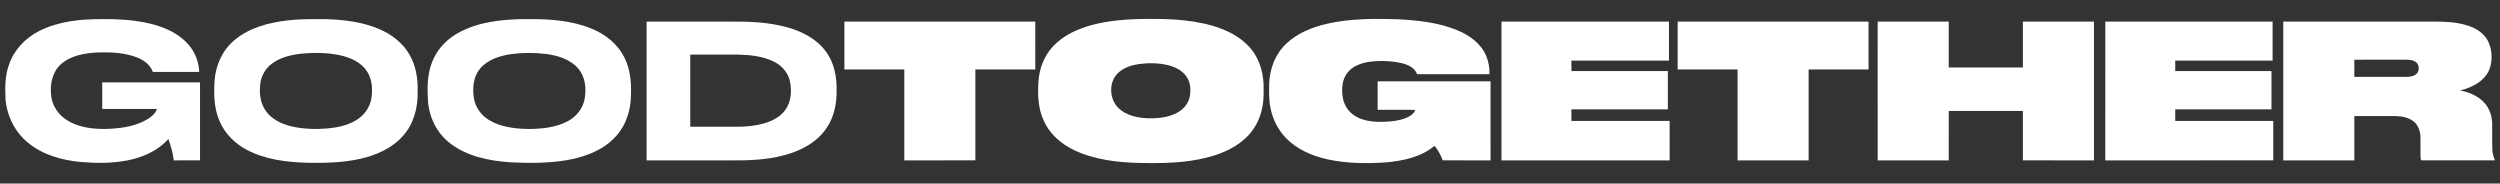
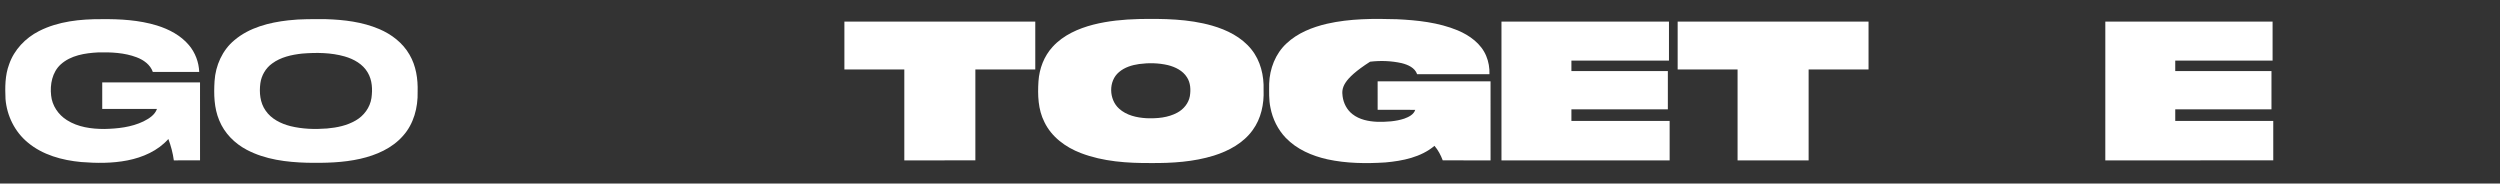
<svg xmlns="http://www.w3.org/2000/svg" width="2806pt" height="206pt" viewBox="0 0 2806 206" version="1.1">
  <rect x="0" y="0" width="2806" height="206" fill="#333333" stroke="none" />
  <g id="#ffffffff">
    <path fill="#ffffff" opacity="1.00" d=" M 1278.26 21.37 C 1305.78 20.88 1333.82 21.16 1360.50 28.78 C 1377.14 33.55 1393.57 41.69 1404.57 55.44 C 1414.85 68.15 1418.80 84.89 1418.25 100.99 C 1418.88 116.75 1415.46 133.12 1406.01 146.01 C 1395.59 160.51 1379.19 169.39 1362.47 174.64 C 1339.72 181.67 1315.68 183.19 1292.00 183.00 C 1265.40 183.17 1238.15 181.42 1213.08 171.79 C 1196.08 165.31 1180.20 153.69 1172.21 136.95 C 1165.07 122.87 1164.59 106.62 1165.58 91.18 C 1166.53 77.01 1171.84 62.99 1181.53 52.48 C 1193.45 39.40 1210.25 32.04 1227.10 27.66 C 1243.81 23.44 1261.06 21.79 1278.26 21.37 M 1278.58 71.87 C 1270.49 73.02 1262.22 75.51 1255.95 80.95 C 1243.92 91.02 1244.59 111.63 1256.02 121.90 C 1264.31 129.48 1275.83 132.05 1286.75 132.68 C 1298.55 133.13 1310.97 132.17 1321.52 126.38 C 1328.54 122.59 1334.09 115.81 1335.51 107.86 C 1336.64 100.75 1336.30 92.93 1332.24 86.74 C 1327.56 79.26 1319.13 75.16 1310.83 73.08 C 1300.28 70.64 1289.28 70.43 1278.58 71.87 Z" />
-     <path fill="#ffffff" opacity="1.00" d=" M 1489.47 26.65 C 1515.14 20.81 1541.68 20.80 1567.86 21.58 C 1590.97 22.69 1614.52 25.16 1636.09 34.08 C 1649.49 39.70 1662.39 48.96 1668.12 62.79 C 1670.82 69.23 1672.00 76.27 1671.76 83.25 C 1644.69 83.27 1617.63 83.22 1590.57 83.27 C 1588.03 75.90 1580.16 72.62 1573.19 70.86 C 1561.61 68.29 1549.55 67.85 1537.79 69.26 C 1528.23 70.58 1518.05 73.96 1512.06 81.98 C 1506.46 89.33 1505.77 99.13 1506.92 107.98 C 1507.90 115.76 1511.72 123.27 1517.98 128.11 C 1525.87 134.33 1536.17 136.31 1545.98 136.72 C 1556.13 136.90 1566.50 136.36 1576.20 133.13 C 1581.13 131.31 1586.72 128.68 1588.46 123.28 C 1574.40 123.22 1560.33 123.26 1546.27 123.26 C 1546.23 112.59 1546.26 101.92 1546.25 91.25 C 1588.50 91.25 1630.75 91.26 1672.99 91.25 C 1673.01 120.83 1673.00 150.42 1673.00 180.00 C 1655.10 179.99 1637.21 180.02 1619.32 179.99 C 1617.13 174.11 1614.17 168.45 1610.06 163.69 C 1594.79 176.54 1574.31 180.59 1554.96 182.32 C 1533.25 183.70 1511.20 183.45 1489.86 178.82 C 1472.65 174.97 1455.59 167.68 1443.19 154.79 C 1434.30 145.50 1428.37 133.54 1425.96 120.93 C 1424.05 112.04 1424.51 102.92 1424.51 93.89 C 1425.07 77.17 1431.49 60.32 1443.91 48.82 C 1456.41 36.99 1472.93 30.51 1489.47 26.65 Z" />
+     <path fill="#ffffff" opacity="1.00" d=" M 1489.47 26.65 C 1515.14 20.81 1541.68 20.80 1567.86 21.58 C 1590.97 22.69 1614.52 25.16 1636.09 34.08 C 1649.49 39.70 1662.39 48.96 1668.12 62.79 C 1670.82 69.23 1672.00 76.27 1671.76 83.25 C 1644.69 83.27 1617.63 83.22 1590.57 83.27 C 1588.03 75.90 1580.16 72.62 1573.19 70.86 C 1561.61 68.29 1549.55 67.85 1537.79 69.26 C 1506.46 89.33 1505.77 99.13 1506.92 107.98 C 1507.90 115.76 1511.72 123.27 1517.98 128.11 C 1525.87 134.33 1536.17 136.31 1545.98 136.72 C 1556.13 136.90 1566.50 136.36 1576.20 133.13 C 1581.13 131.31 1586.72 128.68 1588.46 123.28 C 1574.40 123.22 1560.33 123.26 1546.27 123.26 C 1546.23 112.59 1546.26 101.92 1546.25 91.25 C 1588.50 91.25 1630.75 91.26 1672.99 91.25 C 1673.01 120.83 1673.00 150.42 1673.00 180.00 C 1655.10 179.99 1637.21 180.02 1619.32 179.99 C 1617.13 174.11 1614.17 168.45 1610.06 163.69 C 1594.79 176.54 1574.31 180.59 1554.96 182.32 C 1533.25 183.70 1511.20 183.45 1489.86 178.82 C 1472.65 174.97 1455.59 167.68 1443.19 154.79 C 1434.30 145.50 1428.37 133.54 1425.96 120.93 C 1424.05 112.04 1424.51 102.92 1424.51 93.89 C 1425.07 77.17 1431.49 60.32 1443.91 48.82 C 1456.41 36.99 1472.93 30.51 1489.47 26.65 Z" />
    <path fill="#ffffff" opacity="1.00" d=" M 43.82 34.86 C 65.39 23.90 90.10 21.39 113.96 21.50 C 134.85 21.28 156.06 22.48 176.16 28.61 C 189.67 32.82 202.82 39.67 212.05 50.64 C 219.12 59.01 223.20 69.78 223.60 80.72 C 206.24 80.79 188.89 80.73 171.54 80.75 C 168.72 72.60 161.18 67.26 153.41 64.32 C 139.64 59.09 124.63 58.47 110.06 58.83 C 95.38 59.60 79.49 62.07 68.17 72.27 C 58.61 80.97 55.97 94.81 57.38 107.17 C 58.48 118.54 65.50 128.83 75.10 134.82 C 87.49 142.71 102.58 144.76 117.00 144.76 C 131.98 144.44 147.41 142.83 161.08 136.23 C 167.18 133.12 173.78 129.11 176.17 122.30 C 155.69 122.18 135.22 122.29 114.75 122.25 C 114.75 112.33 114.75 102.42 114.75 92.50 C 151.33 92.49 187.92 92.50 224.50 92.50 C 224.52 121.66 224.48 150.81 224.52 179.97 C 214.72 180.04 204.91 179.98 195.11 180.00 C 194.03 171.80 191.86 163.76 188.97 156.02 C 177.21 169.29 160.18 176.67 143.06 180.03 C 125.97 183.38 108.39 183.24 91.10 181.86 C 69.73 179.88 47.78 173.94 31.08 159.86 C 16.57 147.92 7.71 129.82 6.18 111.17 C 5.63 98.10 5.54 84.62 10.24 72.19 C 15.86 55.86 28.55 42.61 43.82 34.86 Z" />
    <path fill="#ffffff" opacity="1.00" d=" M 323.57 22.83 C 337.65 21.17 351.83 21.49 365.97 21.51 C 386.16 22.14 406.69 24.59 425.44 32.53 C 439.37 38.39 452.08 48.11 459.65 61.38 C 466.99 73.86 469.18 88.67 468.75 102.96 C 469.21 120.64 464.38 139.08 452.36 152.45 C 440.10 166.44 422.32 174.15 404.50 178.20 C 384.99 182.65 364.86 183.01 344.94 182.68 C 321.72 182.04 297.76 179.14 276.95 168.13 C 263.33 160.99 251.86 149.42 246.05 135.06 C 240.22 121.19 239.91 105.81 240.81 91.02 C 241.92 73.61 249.51 56.31 263.11 45.08 C 279.92 30.84 302.13 25.25 323.57 22.83 M 339.08 60.14 C 327.31 61.44 315.11 64.08 305.43 71.28 C 298.22 76.43 293.45 84.67 292.23 93.41 C 290.84 103.86 291.85 115.26 298.08 124.09 C 304.47 133.54 315.28 138.83 326.06 141.58 C 339.44 144.87 353.40 145.29 367.10 144.21 C 378.19 143.24 389.46 140.93 399.17 135.26 C 408.42 130.02 415.30 120.68 416.91 110.10 C 418.27 100.48 417.85 90.00 412.75 81.45 C 407.28 71.94 397.10 66.30 386.85 63.35 C 371.37 58.92 355.00 58.88 339.08 60.14 Z" />
-     <path fill="#ffffff" opacity="1.00" d=" M 562.60 22.87 C 572.69 21.77 582.84 21.35 592.98 21.50 C 616.90 21.22 641.46 22.95 663.83 32.09 C 679.40 38.36 693.55 49.51 700.93 64.83 C 708.52 79.76 708.99 97.01 707.84 113.36 C 706.54 129.33 699.97 145.12 688.20 156.20 C 673.94 170.08 654.29 176.68 635.04 179.95 C 614.56 183.25 593.71 183.19 573.05 182.18 C 549.29 180.54 524.40 175.73 505.15 160.80 C 490.32 149.57 481.61 131.50 480.32 113.10 C 479.52 98.68 479.48 83.72 484.85 70.07 C 489.78 56.90 499.53 45.82 511.50 38.56 C 526.90 29.14 544.83 24.88 562.60 22.87 M 573.50 60.76 C 560.64 62.71 546.94 66.94 538.48 77.45 C 531.18 86.49 530.18 98.86 531.84 109.96 C 533.48 120.03 539.72 129.11 548.40 134.44 C 561.65 142.72 577.71 144.45 593.00 144.76 C 607.97 144.66 623.56 143.27 637.03 136.18 C 646.70 131.12 654.34 121.82 656.22 110.93 C 658.25 99.32 657.01 86.17 649.02 76.95 C 640.09 66.52 626.20 62.40 613.06 60.57 C 599.95 58.99 586.59 59.01 573.50 60.76 Z" />
-     <path fill="#ffffff" opacity="1.00" d=" M 725.74 24.27 C 756.83 24.23 787.92 24.26 819.02 24.25 C 840.67 24.03 862.63 24.81 883.62 30.67 C 900.53 35.36 917.30 43.99 927.59 58.68 C 936.39 70.87 939.25 86.26 939.02 101.04 C 939.27 115.97 936.26 131.41 927.62 143.86 C 916.78 159.98 898.55 169.40 880.17 174.21 C 859.28 179.85 837.47 180.26 815.97 180.00 C 785.90 180.00 755.82 180.00 725.75 180.00 C 725.74 128.09 725.76 76.18 725.74 24.27 M 774.75 61.26 C 774.75 88.26 774.74 115.25 774.75 142.25 C 791.16 142.25 807.57 142.25 823.98 142.25 C 835.38 142.42 846.93 141.55 857.93 138.36 C 866.88 135.72 875.81 131.21 881.36 123.46 C 888.06 114.37 888.84 102.22 886.69 91.46 C 884.80 82.21 878.30 74.39 870.07 69.96 C 857.24 63.06 842.34 61.65 828.02 61.25 C 810.26 61.26 792.50 61.24 774.75 61.26 Z" />
    <path fill="#ffffff" opacity="1.00" d=" M 947.75 24.25 C 1019.17 24.25 1090.58 24.26 1161.99 24.25 C 1162.01 42.16 1162.00 60.08 1162.00 78.00 C 1139.58 78.00 1117.17 78.00 1094.75 78.00 C 1094.75 112.00 1094.74 146.00 1094.75 179.99 C 1068.17 180.01 1041.58 180.00 1015.00 180.00 C 1015.00 146.00 1015.00 112.00 1015.00 78.00 C 992.58 78.00 970.17 78.00 947.75 78.00 C 947.75 60.08 947.74 42.17 947.75 24.25 Z" />
    <path fill="#ffffff" opacity="1.00" d=" M 1685.25 24.25 C 1747.92 24.25 1810.58 24.25 1873.25 24.25 C 1873.25 38.83 1873.25 53.42 1873.25 68.00 C 1836.75 68.00 1800.25 68.00 1763.75 68.00 C 1763.74 71.92 1763.74 75.83 1763.75 79.75 C 1799.83 79.75 1835.91 79.75 1872.00 79.75 C 1872.00 94.08 1872.00 108.42 1872.00 122.75 C 1835.91 122.75 1799.83 122.75 1763.75 122.75 C 1763.74 127.08 1763.74 131.42 1763.75 135.75 C 1800.50 135.75 1837.25 135.75 1874.00 135.75 C 1874.00 150.50 1874.00 165.25 1874.00 180.00 C 1811.08 180.00 1748.16 180.01 1685.25 180.00 C 1685.26 128.08 1685.25 76.17 1685.25 24.25 Z" />
    <path fill="#ffffff" opacity="1.00" d=" M 1883.00 24.25 C 1954.42 24.25 2025.83 24.25 2097.25 24.25 C 2097.25 42.17 2097.25 60.08 2097.25 78.00 C 2074.83 78.00 2052.42 78.00 2030.00 78.00 C 2030.00 112.00 2030.00 146.00 2030.00 180.00 C 2003.41 180.00 1976.83 180.01 1950.25 180.00 C 1950.25 146.00 1950.25 112.00 1950.25 78.00 C 1927.83 78.00 1905.42 78.00 1883.00 78.00 C 1883.00 60.08 1882.99 42.16 1883.00 24.25 Z" />
-     <path fill="#ffffff" opacity="1.00" d=" M 2107.50 24.26 C 2134.08 24.24 2160.66 24.25 2187.25 24.25 C 2187.25 41.42 2187.25 58.58 2187.25 75.75 C 2215.00 75.75 2242.75 75.74 2270.50 75.75 C 2270.50 58.59 2270.50 41.42 2270.50 24.25 C 2297.08 24.25 2323.66 24.25 2350.25 24.25 C 2350.25 76.17 2350.25 128.08 2350.25 180.00 C 2323.66 180.00 2297.08 180.01 2270.49 179.99 C 2270.50 161.49 2270.49 143.00 2270.50 124.50 C 2242.75 124.50 2215.00 124.51 2187.26 124.49 C 2187.24 143.00 2187.25 161.50 2187.25 180.00 C 2160.67 180.01 2134.10 179.98 2107.52 180.01 C 2107.46 128.09 2107.52 76.17 2107.50 24.26 Z" />
    <path fill="#ffffff" opacity="1.00" d=" M 2363.01 24.25 C 2425.59 24.26 2488.17 24.25 2550.75 24.25 C 2550.75 38.83 2550.74 53.41 2550.75 67.99 C 2514.33 68.01 2477.92 67.99 2441.50 68.00 C 2441.49 71.91 2441.49 75.83 2441.49 79.74 C 2477.49 79.76 2513.50 79.74 2549.50 79.75 C 2549.50 94.08 2549.50 108.42 2549.50 122.75 C 2513.50 122.74 2477.50 122.75 2441.50 122.75 C 2441.49 127.08 2441.49 131.41 2441.50 135.74 C 2478.16 135.76 2514.83 135.74 2551.50 135.75 C 2551.51 150.50 2551.49 165.24 2551.51 179.99 C 2488.67 180.01 2425.84 179.99 2363.00 180.00 C 2363.00 128.08 2362.99 76.16 2363.01 24.25 Z" />
-     <path fill="#ffffff" opacity="1.00" d=" M 2562.75 24.25 C 2618.84 24.25 2674.94 24.25 2731.03 24.25 C 2743.95 24.13 2757.13 24.69 2769.54 28.63 C 2778.69 31.48 2787.61 36.89 2792.27 45.55 C 2797.18 55.16 2797.87 66.94 2794.41 77.13 C 2789.19 90.91 2774.78 98.29 2761.21 101.49 C 2771.51 103.57 2781.96 107.77 2788.95 115.93 C 2794.28 121.99 2796.88 130.05 2797.23 138.04 C 2797.38 148.17 2797.02 158.32 2797.41 168.44 C 2797.39 172.49 2799.11 176.17 2800.18 179.99 C 2773.07 180.01 2745.96 180.00 2718.85 179.99 C 2716.64 180.26 2716.96 177.39 2716.80 176.01 C 2716.63 168.31 2716.84 160.61 2716.72 152.91 C 2716.33 146.56 2713.91 139.94 2708.68 136.01 C 2703.12 131.78 2695.92 130.51 2689.11 130.26 C 2673.57 130.23 2658.04 130.26 2642.50 130.25 C 2642.49 146.83 2642.50 163.42 2642.50 180.00 C 2615.91 180.00 2589.33 180.00 2562.75 180.00 C 2562.75 128.08 2562.75 76.17 2562.75 24.25 M 2642.50 67.01 C 2642.50 73.42 2642.48 79.84 2642.51 86.25 C 2662.33 86.24 2682.16 86.26 2701.99 86.24 C 2705.25 86.06 2708.79 85.59 2711.51 83.57 C 2715.56 80.60 2715.80 74.10 2712.55 70.47 C 2709.43 67.60 2704.98 66.97 2700.93 66.99 C 2681.45 67.02 2661.97 66.98 2642.50 67.01 Z" />
  </g>
</svg>